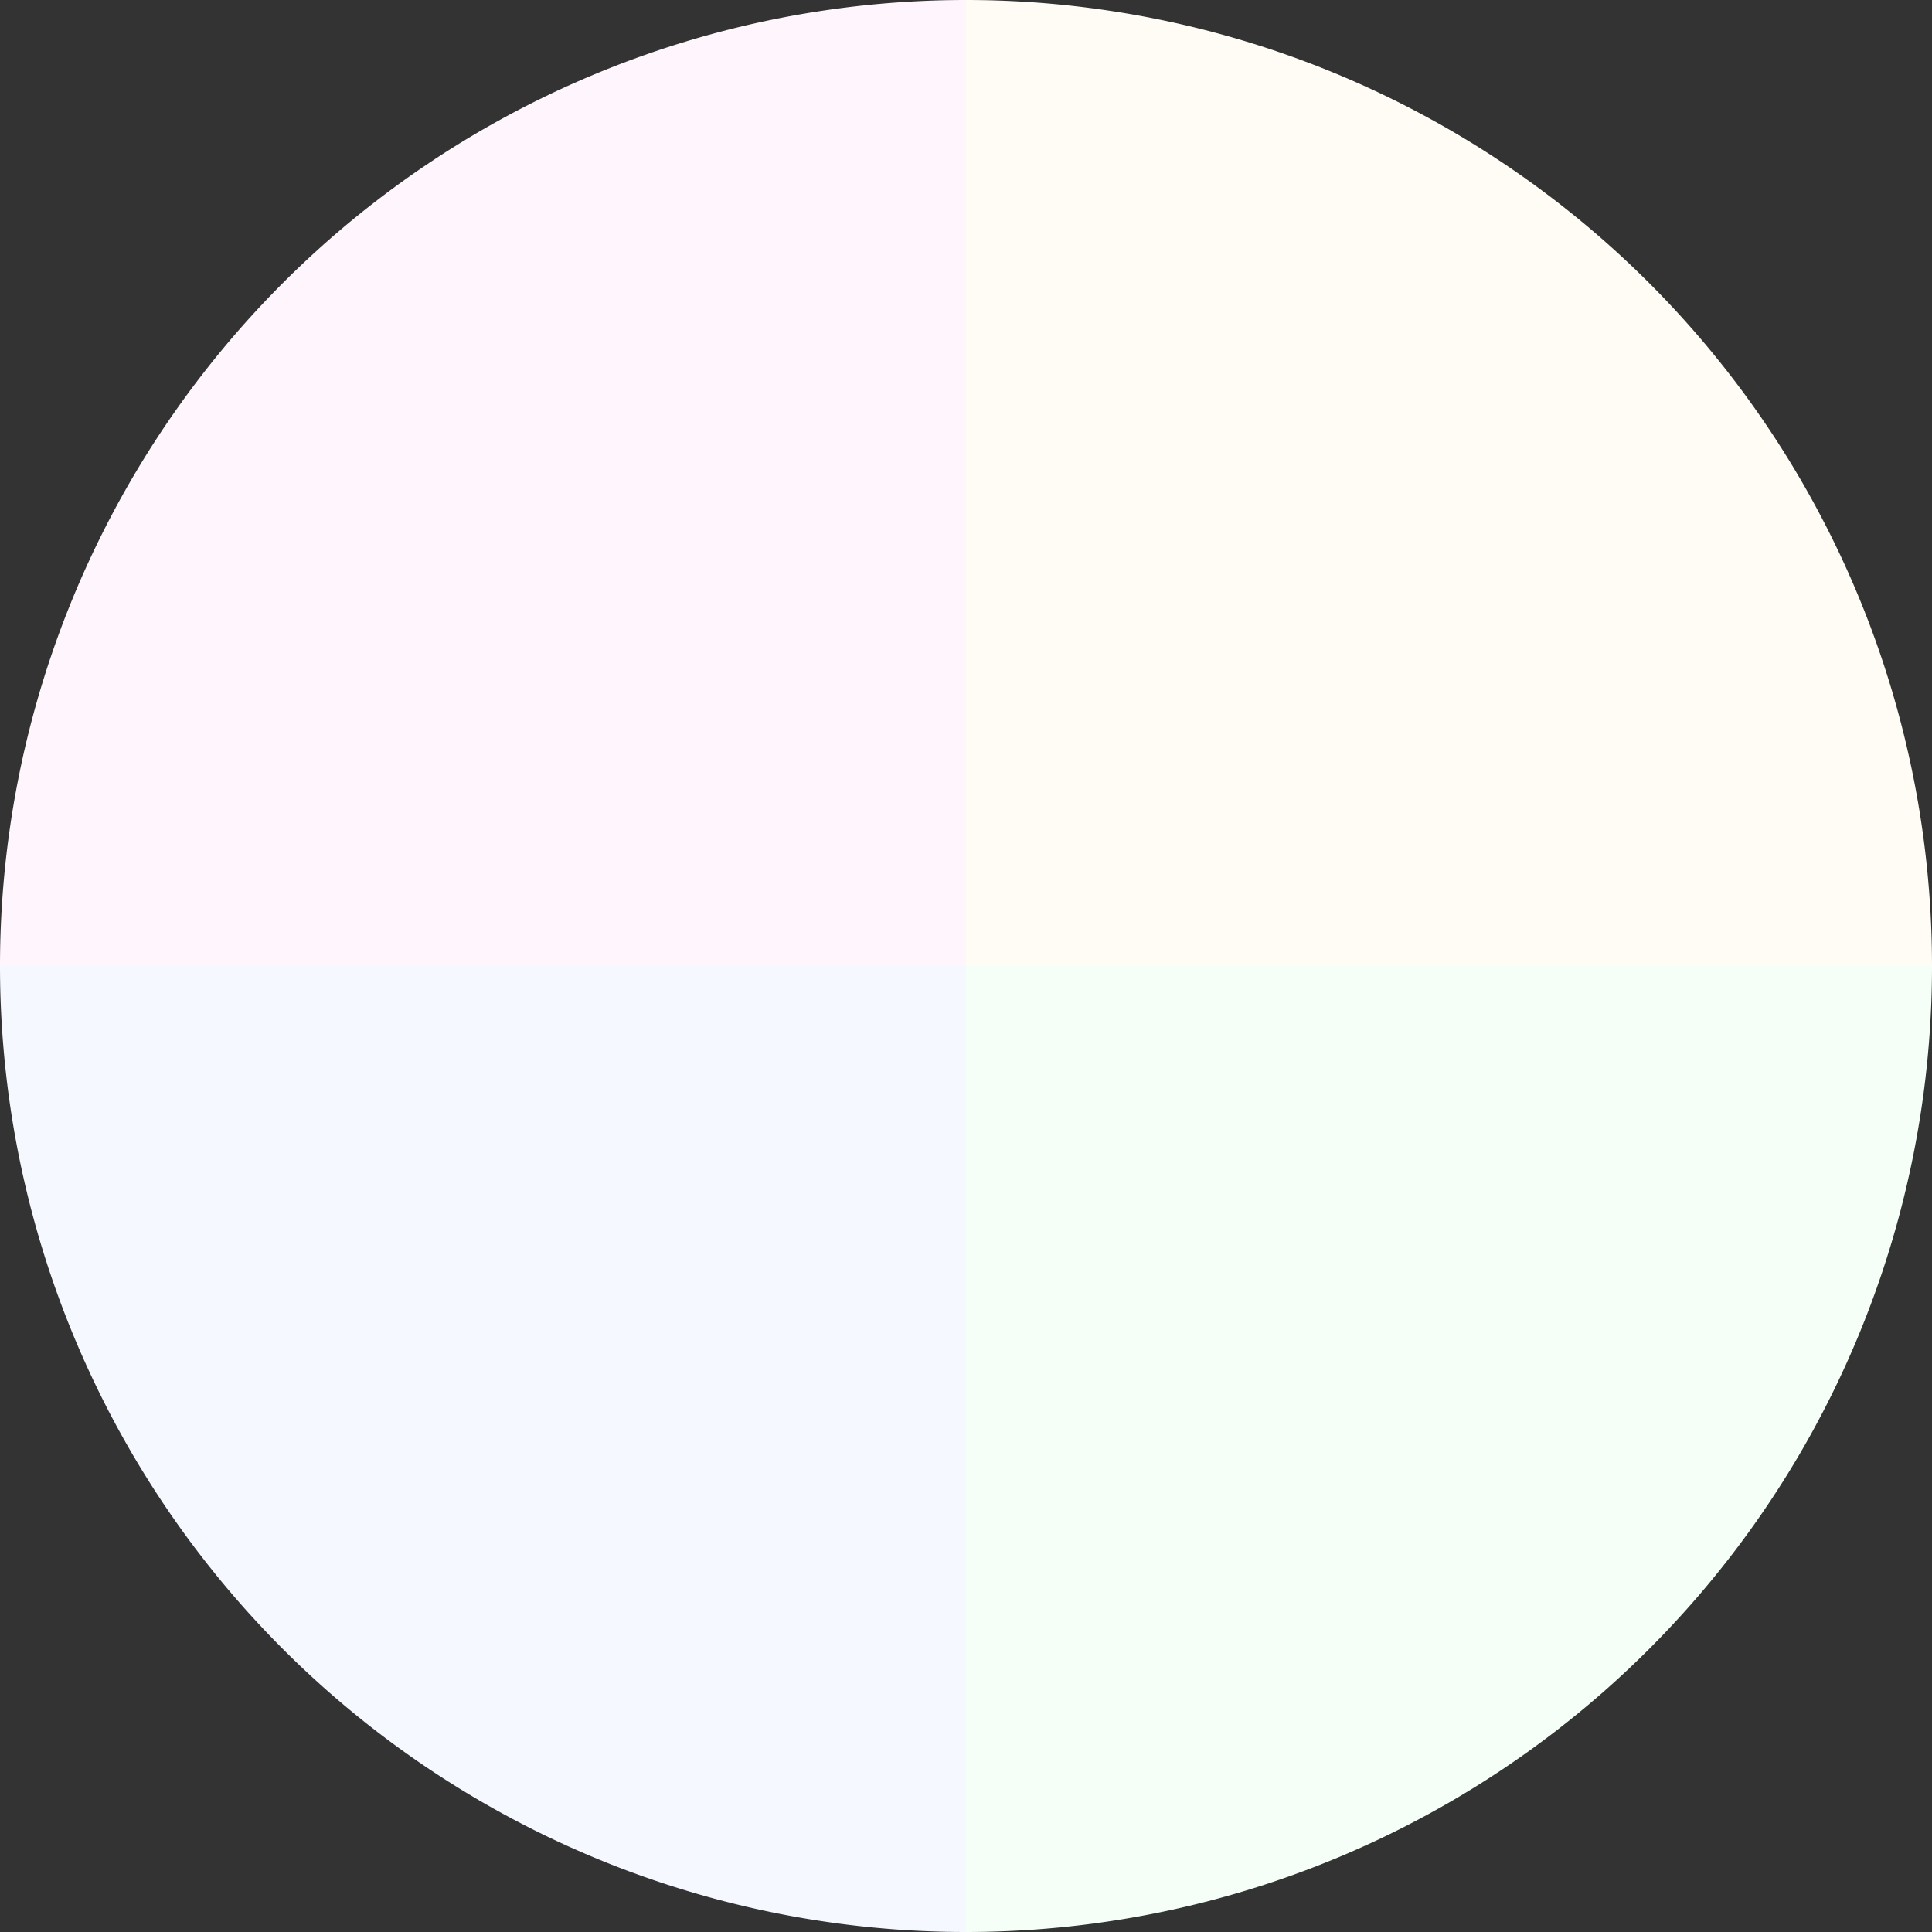
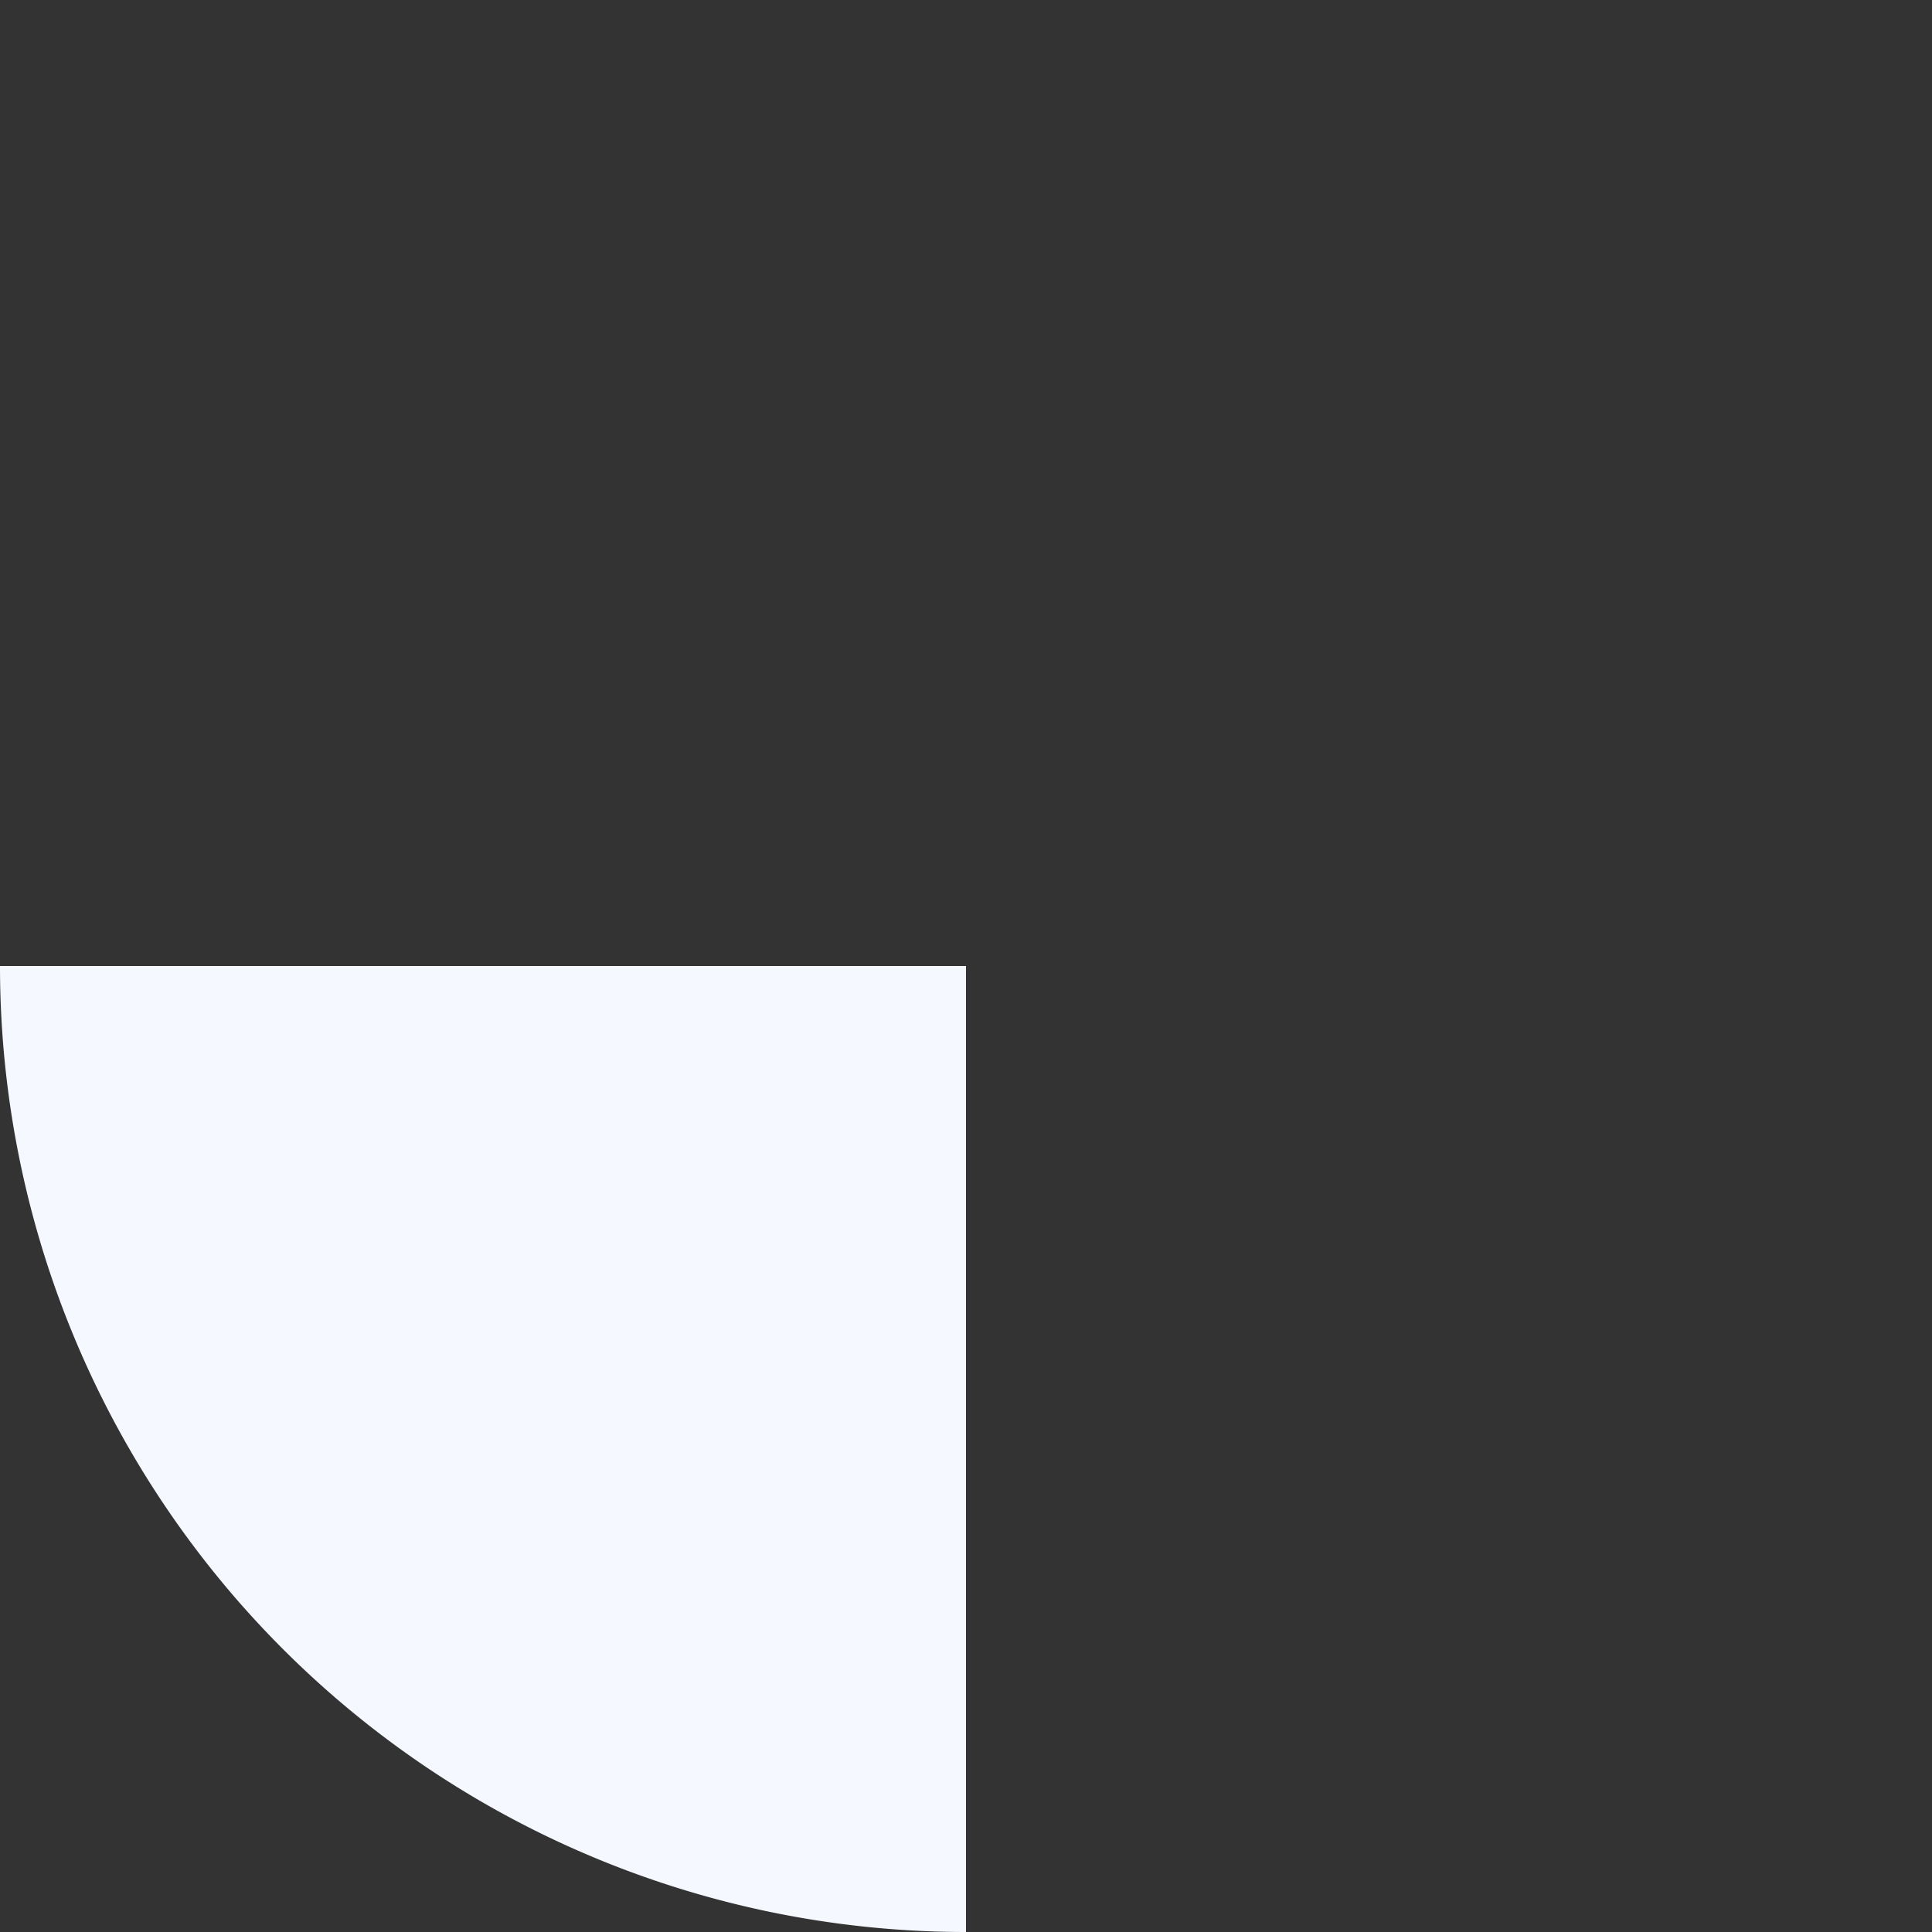
<svg xmlns="http://www.w3.org/2000/svg" width="500" height="500" viewBox="-1 -1 2 2">
  <rect x="-1" y="-1" width="2" height="2" fill="#333333" stroke="none" />
-   <path d="M 0 -1               A 1,1 0 0,1 1 0             L 0,0              z" fill="#fffcf5" />
-   <path d="M 1 0               A 1,1 0 0,1 0 1             L 0,0              z" fill="#f5fff7" />
  <path d="M 0 1               A 1,1 0 0,1 -1 0             L 0,0              z" fill="#f5f8ff" />
-   <path d="M -1 0               A 1,1 0 0,1 -0 -1             L 0,0              z" fill="#fff5fd" />
</svg>